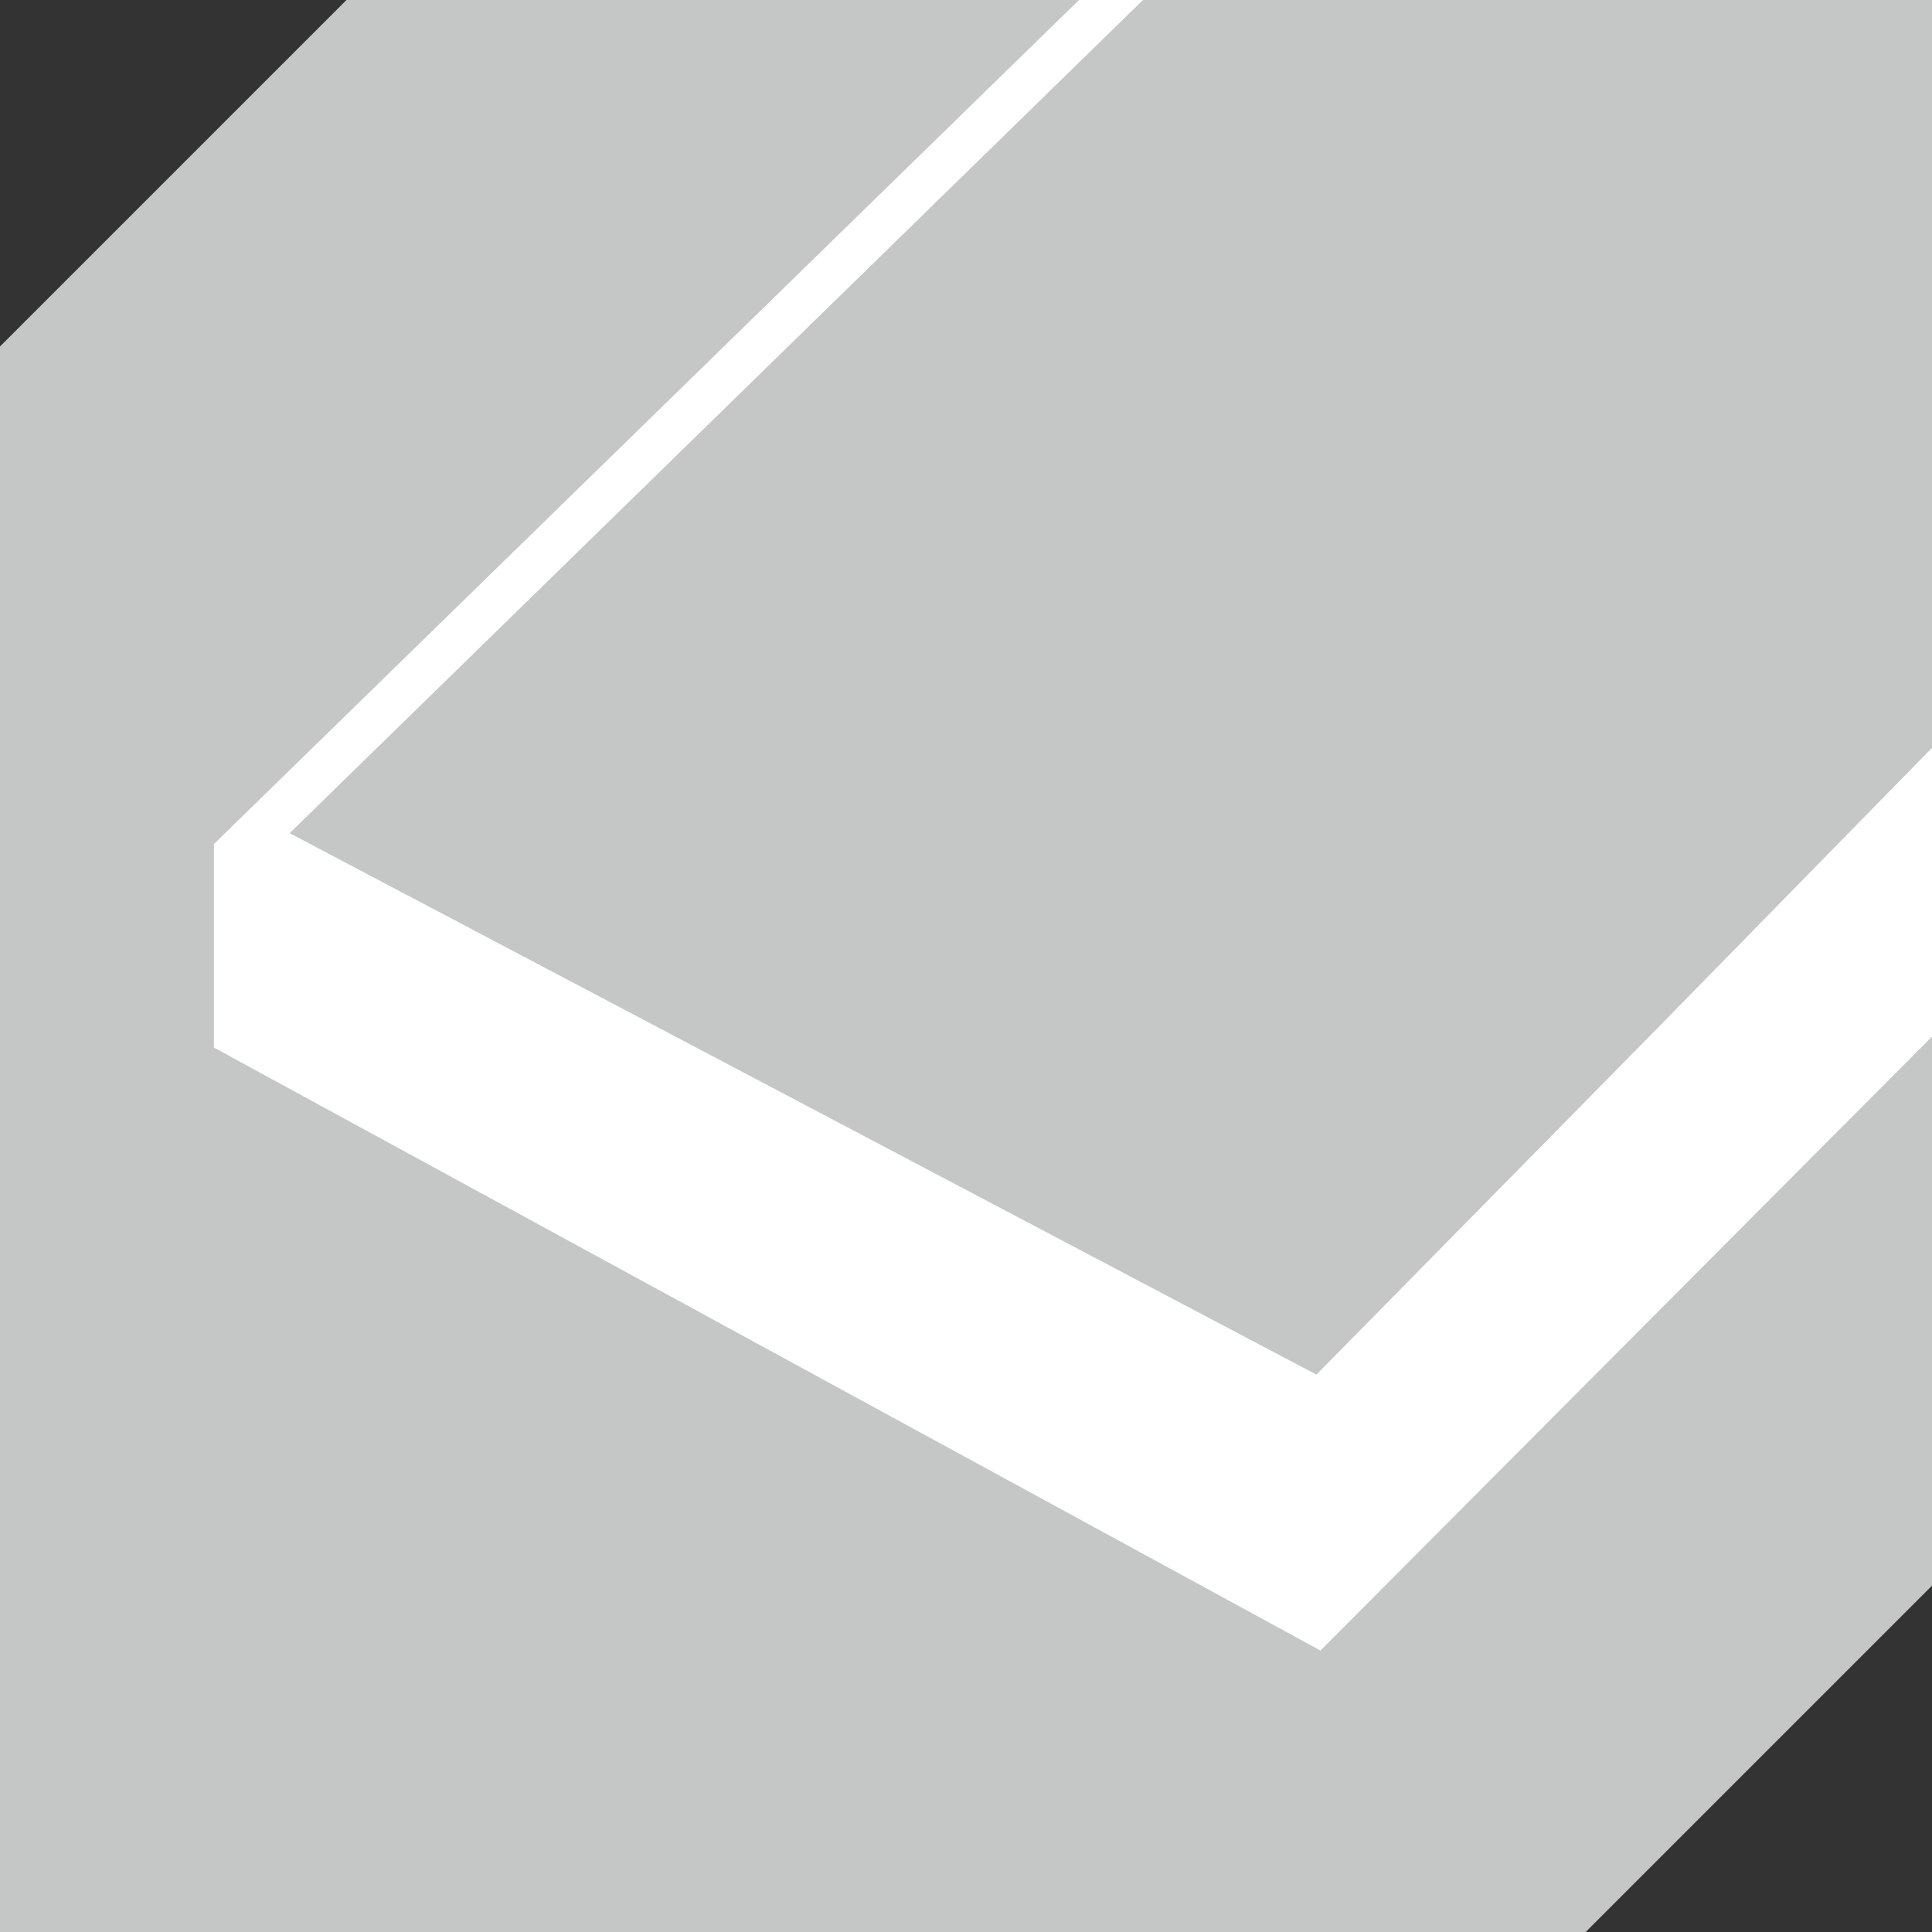
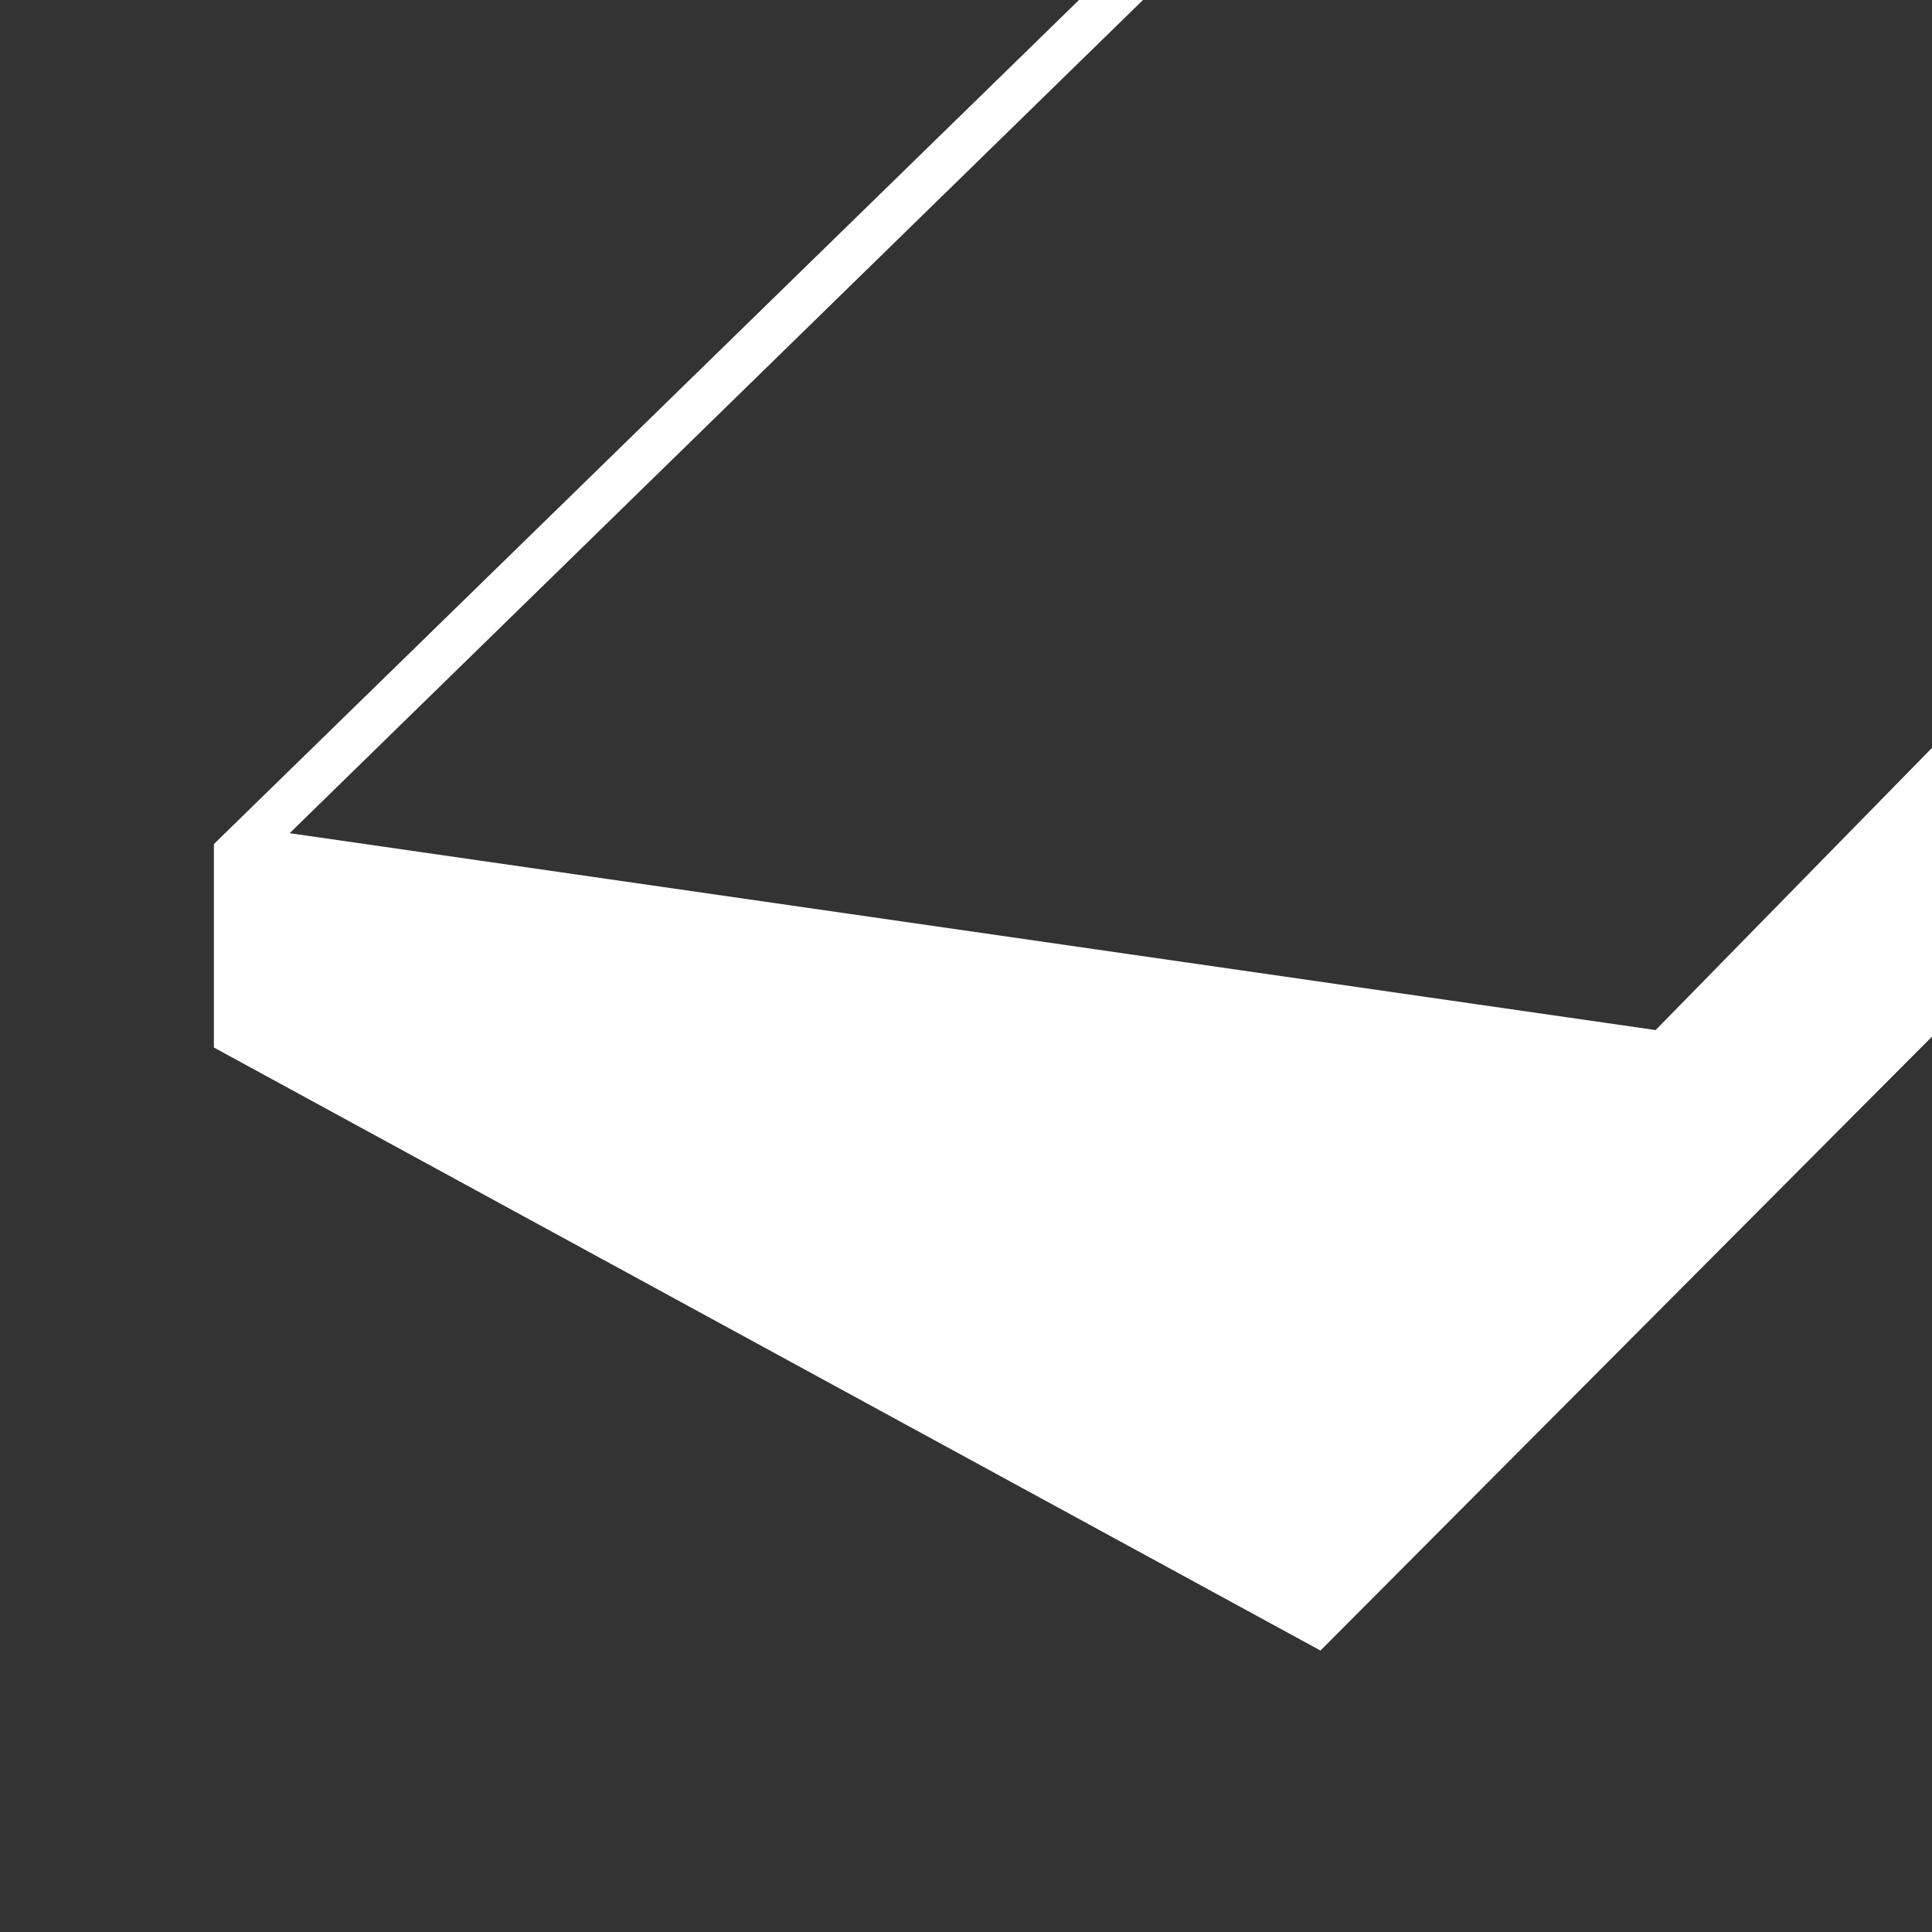
<svg xmlns="http://www.w3.org/2000/svg" id="Layer_1" data-name="Layer 1" viewBox="0 0 129.53 129.54">
  <rect x="0" y="0" width="129.53" height="129.54" fill="#333333" stroke="none" />
  <defs>
    <style>.cls-1{fill:#c5c6c6;}.cls-2{fill:#fff;}</style>
  </defs>
-   <polygon class="cls-1" points="129.53 0 129.53 106.31 106.3 129.54 0 129.54 0 23.23 23.23 0 129.53 0" />
-   <path class="cls-2" d="M129.53,50.14V69.5l-41,41.16L14.34,70.23q0-6.82,0-13.64L72.34,0h4.29L19.42,55.86l68.84,36.3L111,69.06Z" />
+   <path class="cls-2" d="M129.53,50.14V69.5l-41,41.16L14.34,70.23q0-6.82,0-13.64L72.34,0h4.29L19.42,55.86L111,69.06Z" />
</svg>